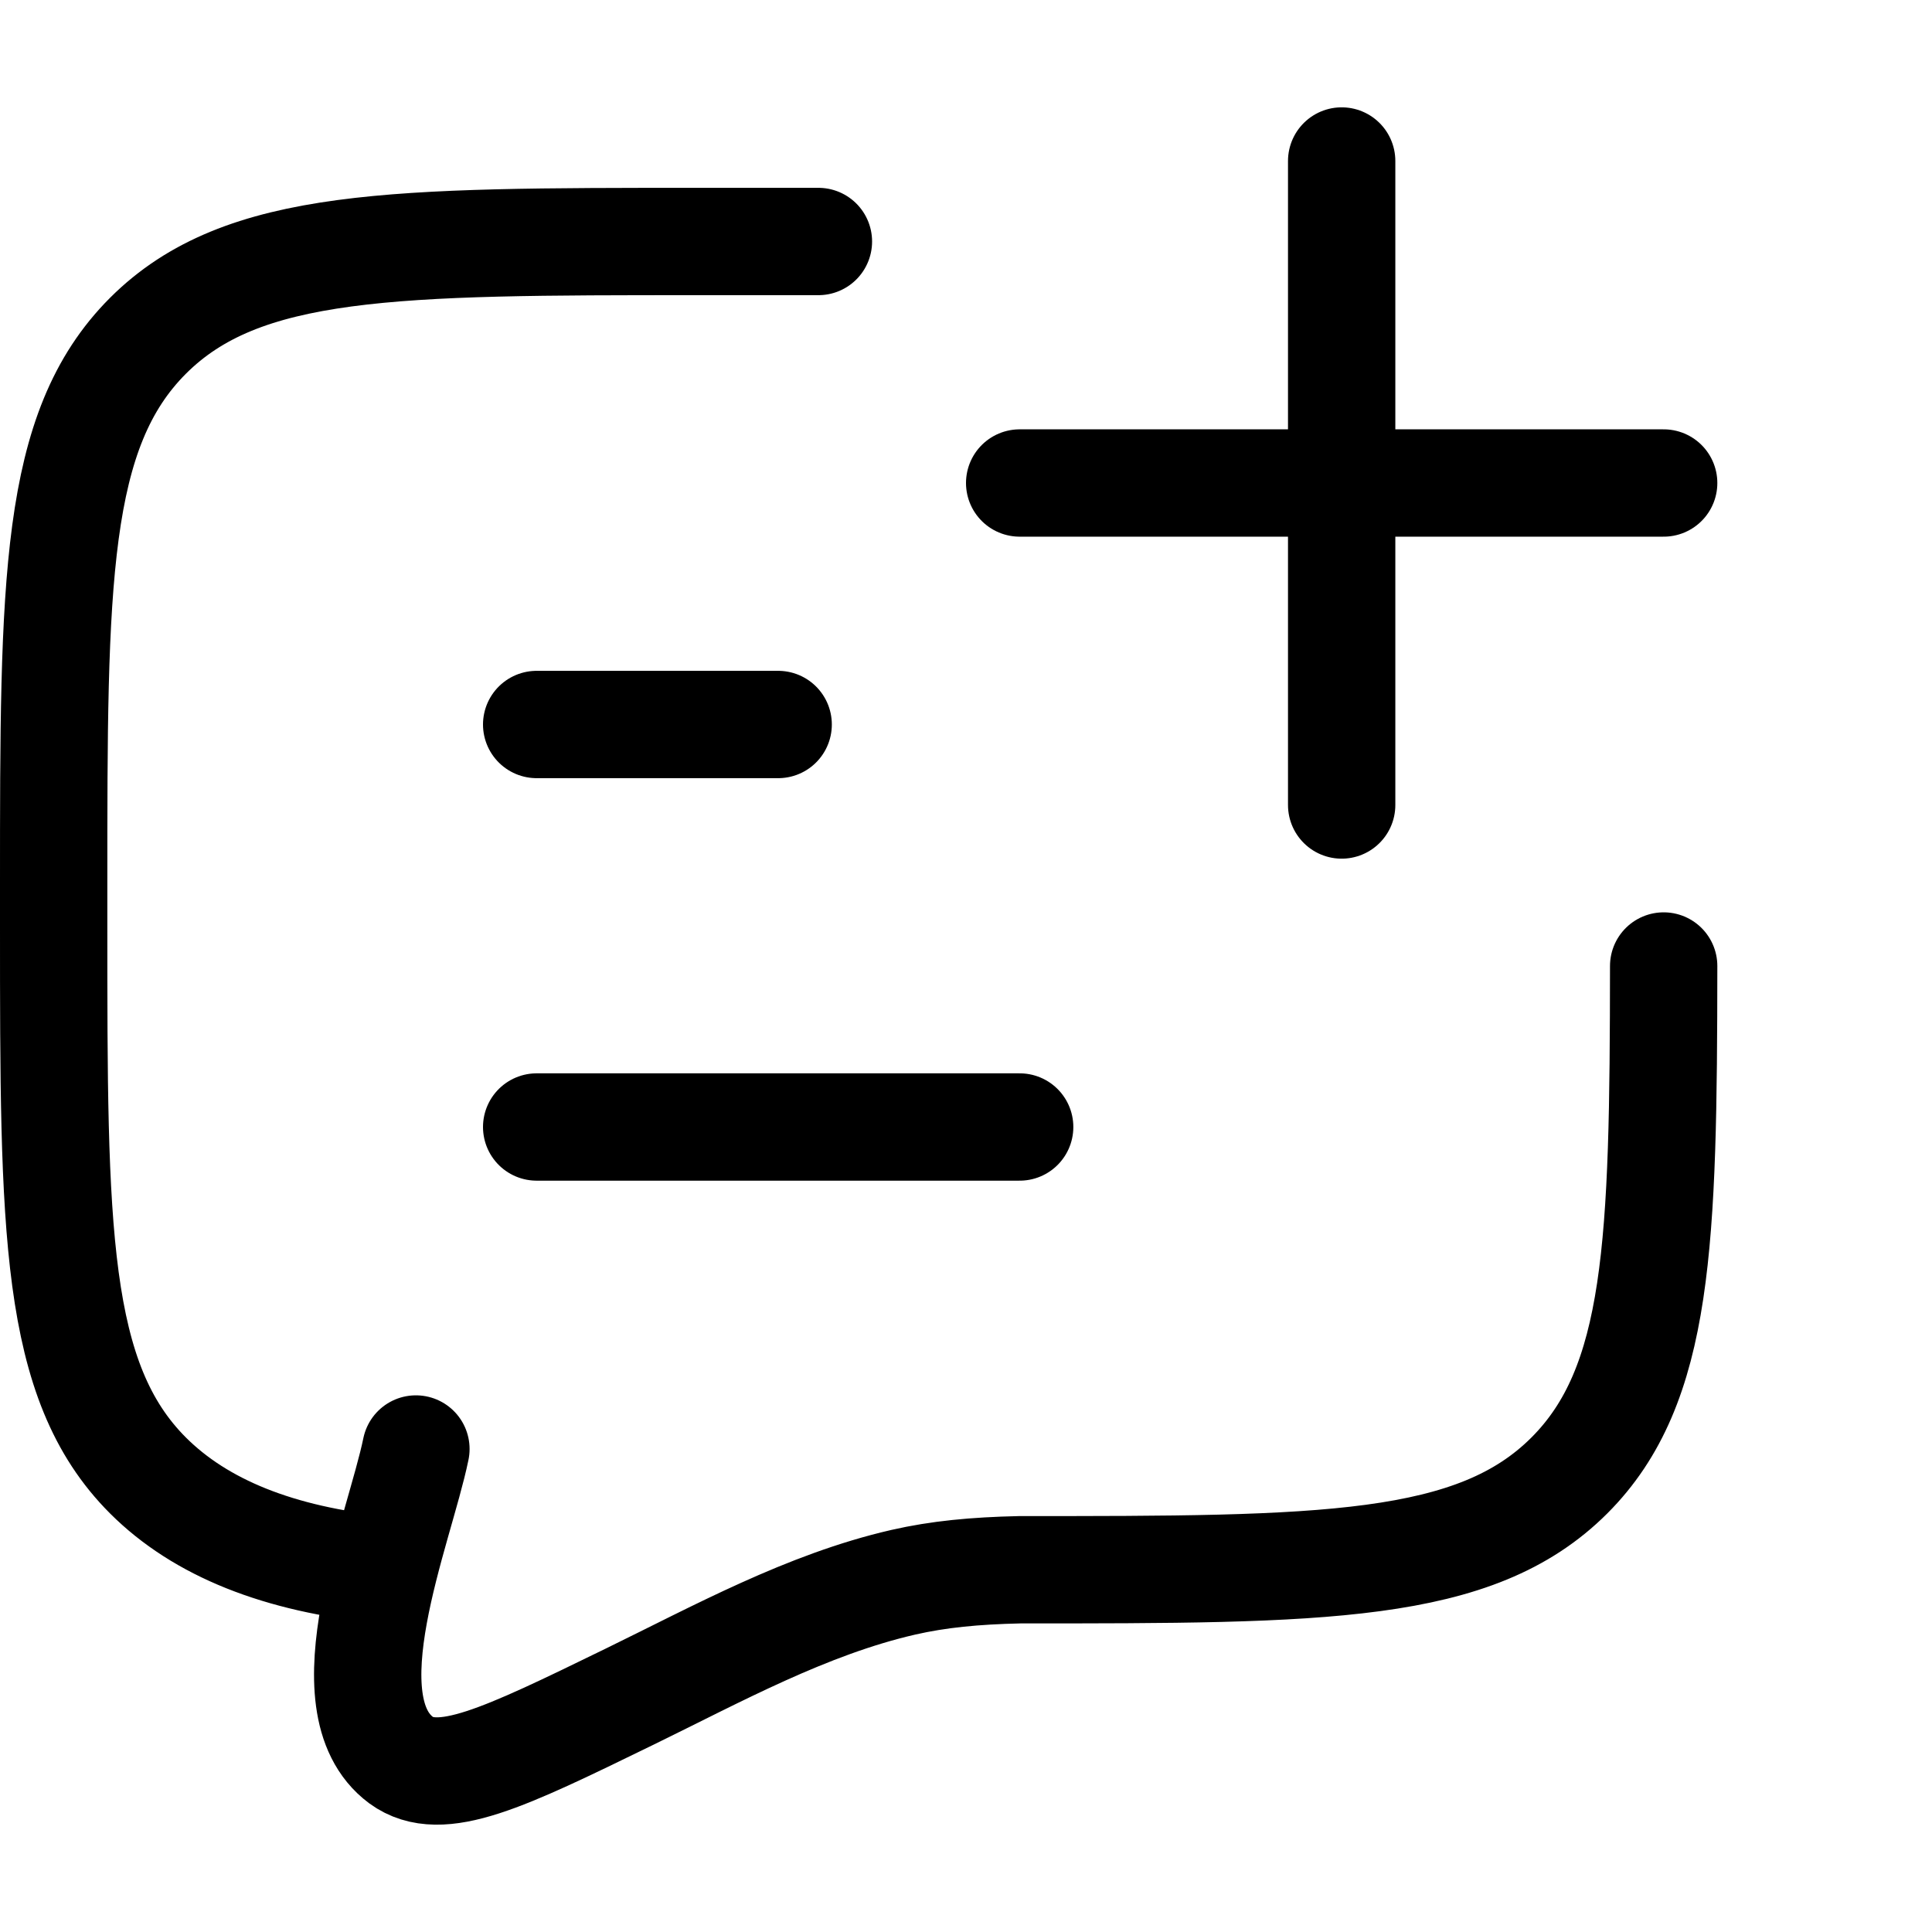
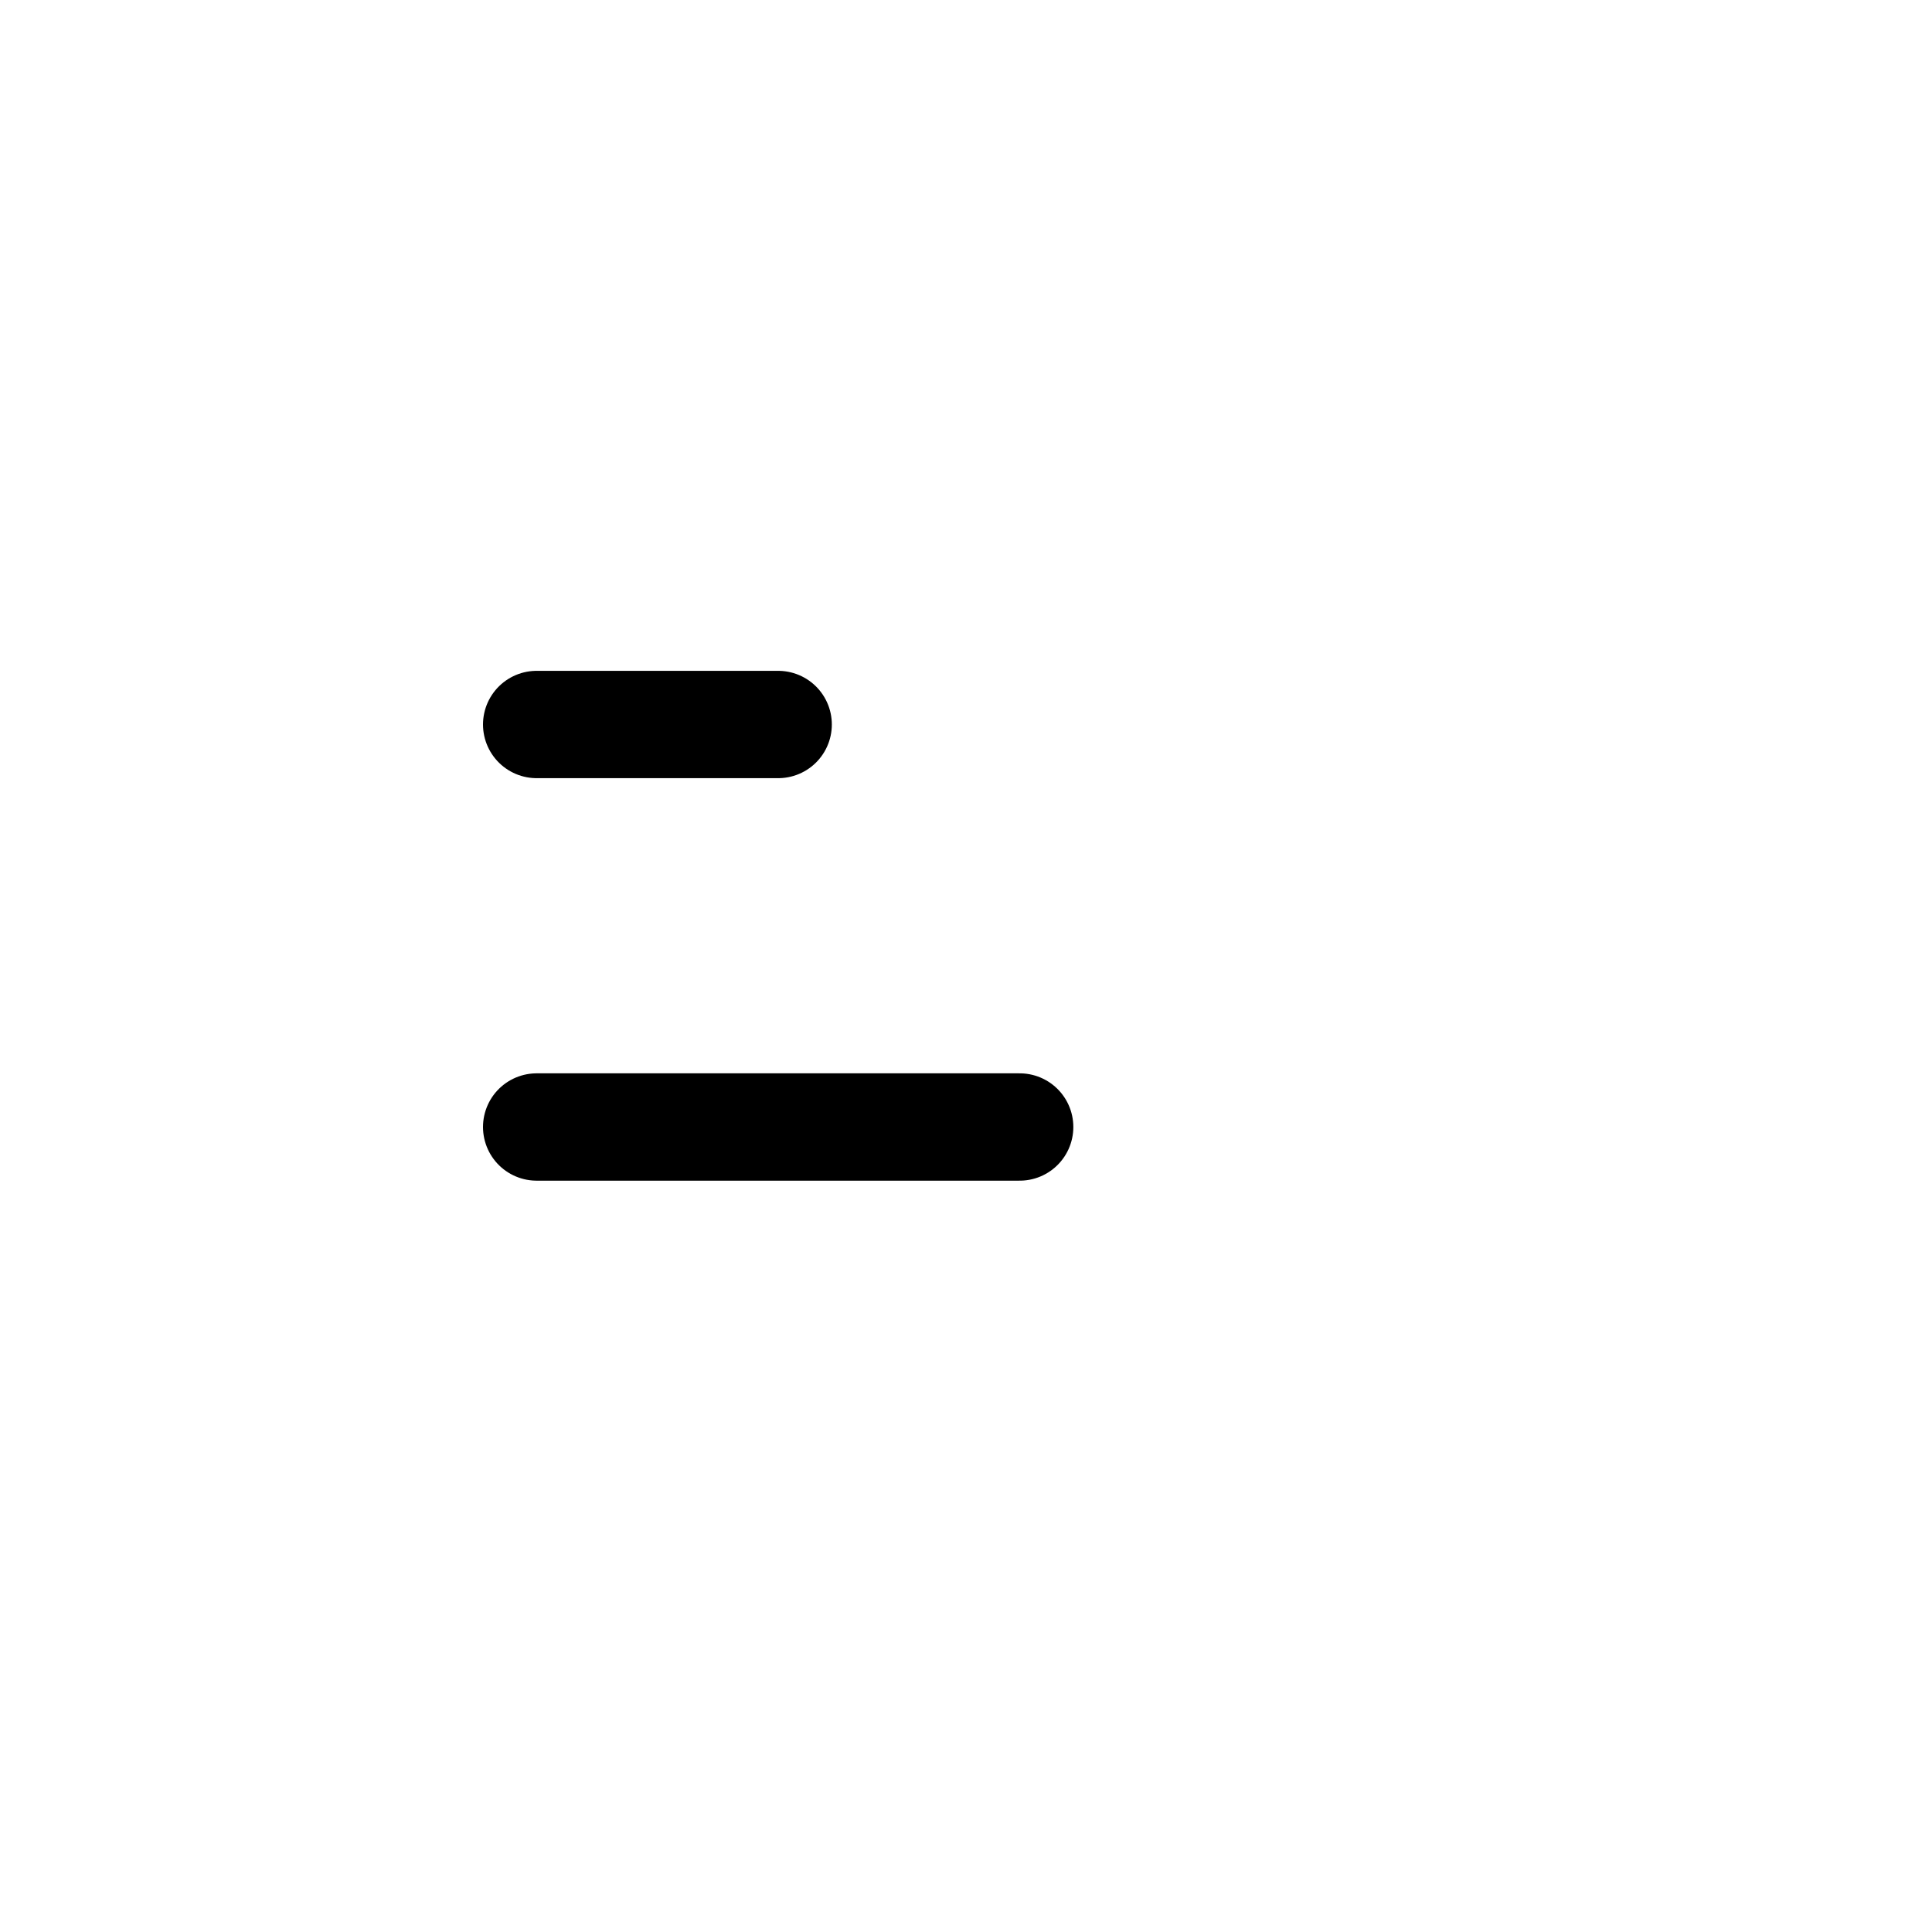
<svg xmlns="http://www.w3.org/2000/svg" width="36" height="36" viewBox="0 0 36 36" fill="none">
-   <path d="M19 9H31M25 3V15" stroke="black" stroke-width="2" stroke-linecap="round" stroke-linejoin="round" />
-   <path d="M7.148 29.25C5.198 29.058 3.737 28.472 2.757 27.493C1 25.735 1 22.907 1 17.25V16.5C1 10.843 1 8.015 2.757 6.257C4.515 4.5 7.343 4.5 13 4.5H15.25M7.75 27C7.442 28.503 6.067 31.75 7.474 32.798C8.209 33.333 9.381 32.761 11.725 31.618C13.37 30.816 15.034 29.896 16.832 29.483C17.49 29.333 18.159 29.269 19 29.25C24.657 29.25 27.485 29.25 29.243 27.493C30.921 25.815 30.996 23.16 31 18" stroke="black" stroke-width="2" stroke-linecap="round" />
  <path d="M10 21H19M10 13.5H14.5" stroke="black" stroke-width="2" stroke-linecap="round" stroke-linejoin="round" />
</svg>